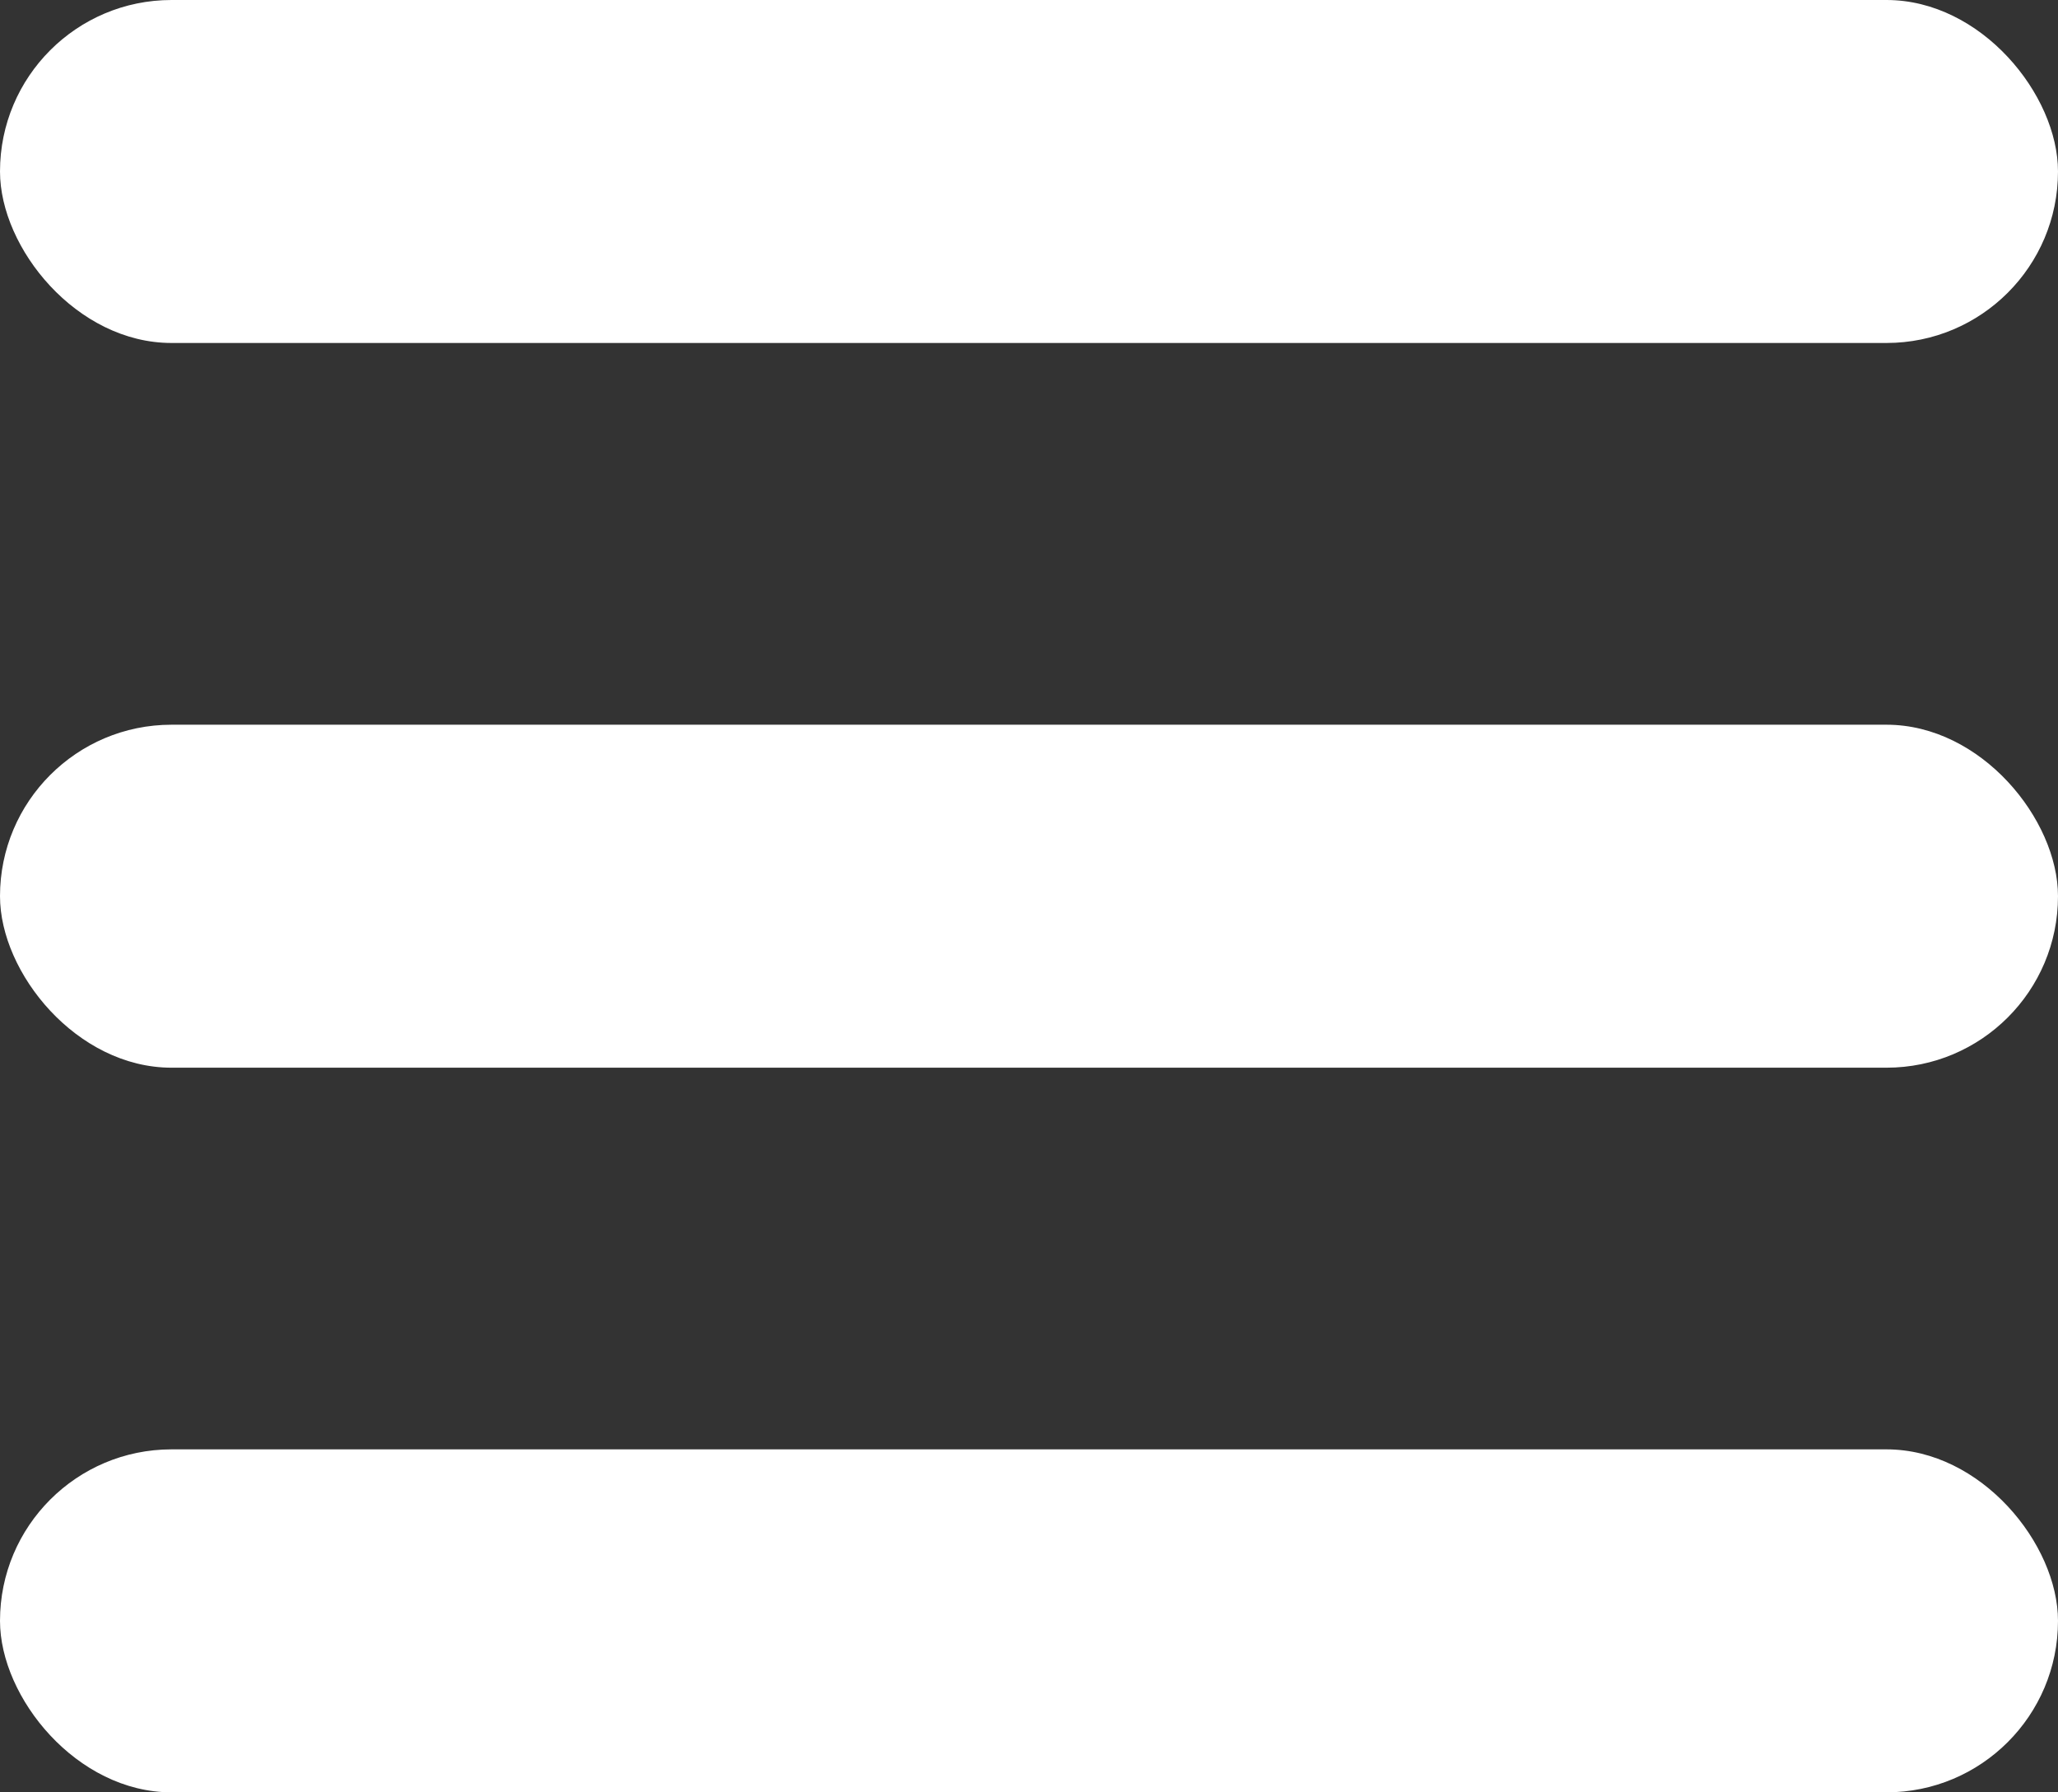
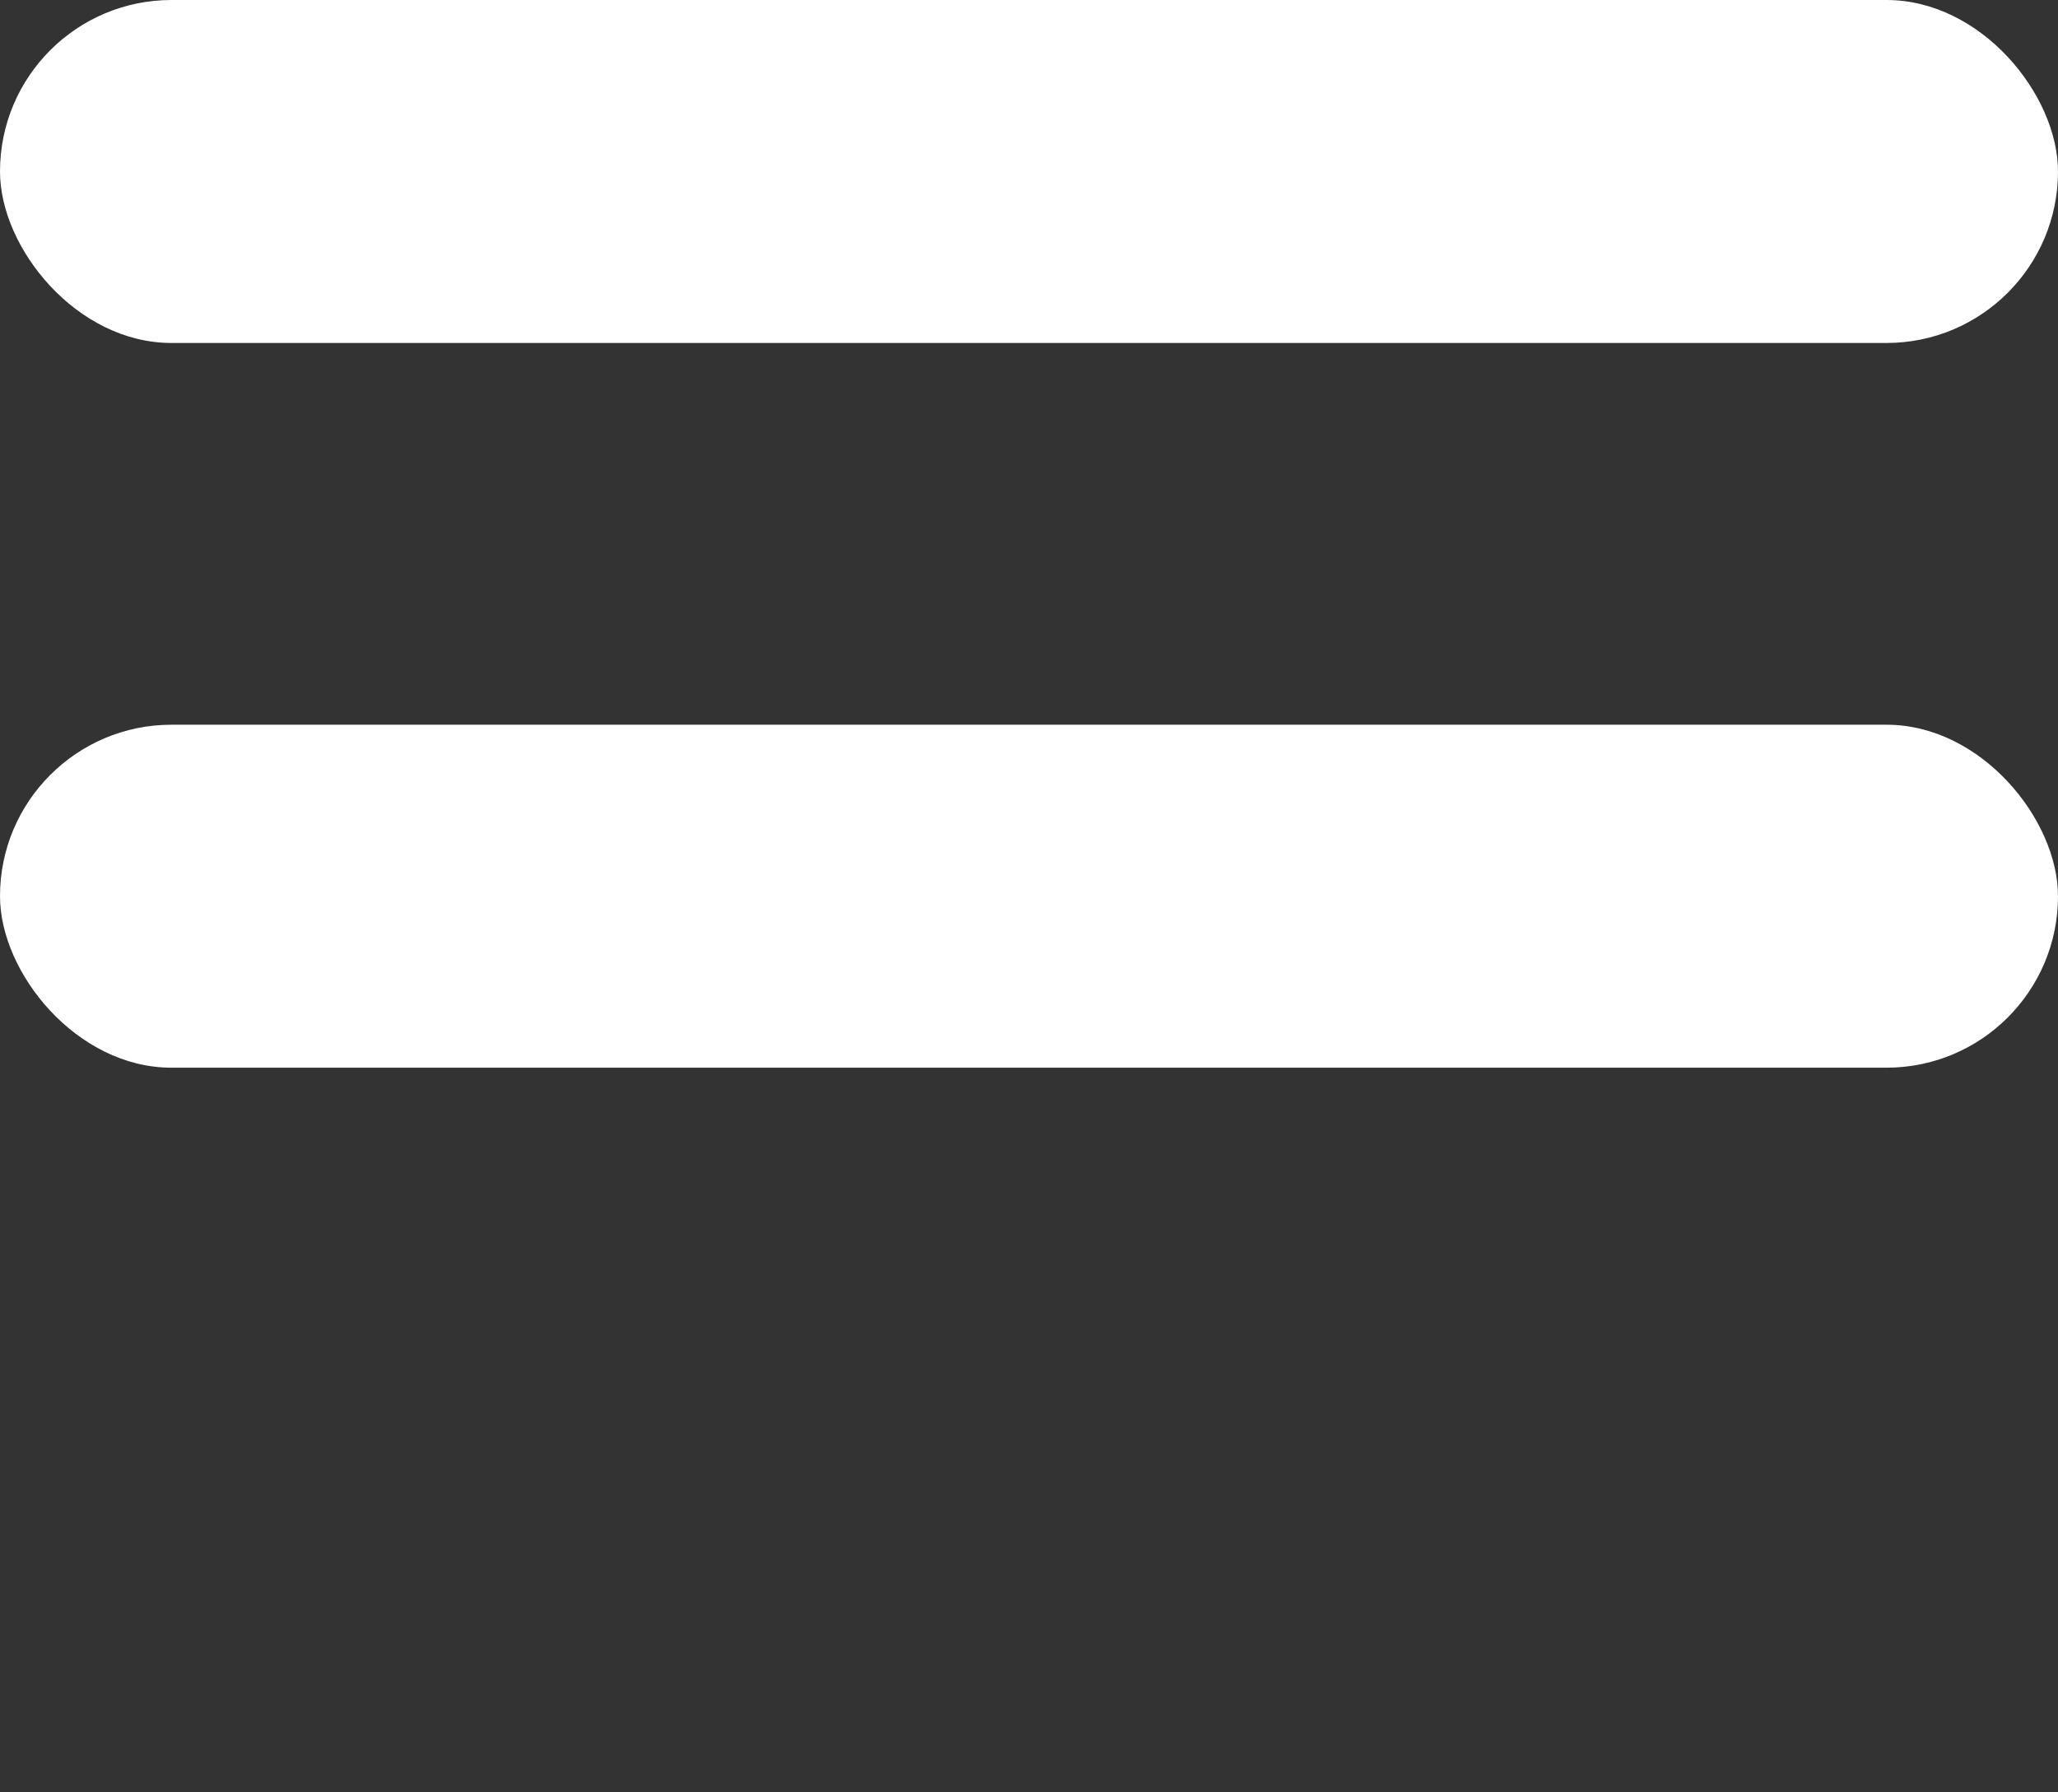
<svg xmlns="http://www.w3.org/2000/svg" width="30" height="26.129" viewBox="0 0 30 26.129">
  <rect x="0" y="0" width="30" height="26.129" fill="#333333" stroke="none" />
  <g transform="translate(-307 -17)">
    <g transform="translate(307 17)">
      <rect width="30" height="5" rx="2.5" fill="#fff" />
    </g>
    <g transform="translate(307 27.565)">
      <rect width="30" height="5" rx="2.5" fill="#fff" />
    </g>
    <g transform="translate(307 38.129)">
-       <rect width="30" height="5" rx="2.5" fill="#fff" />
-     </g>
+       </g>
  </g>
</svg>